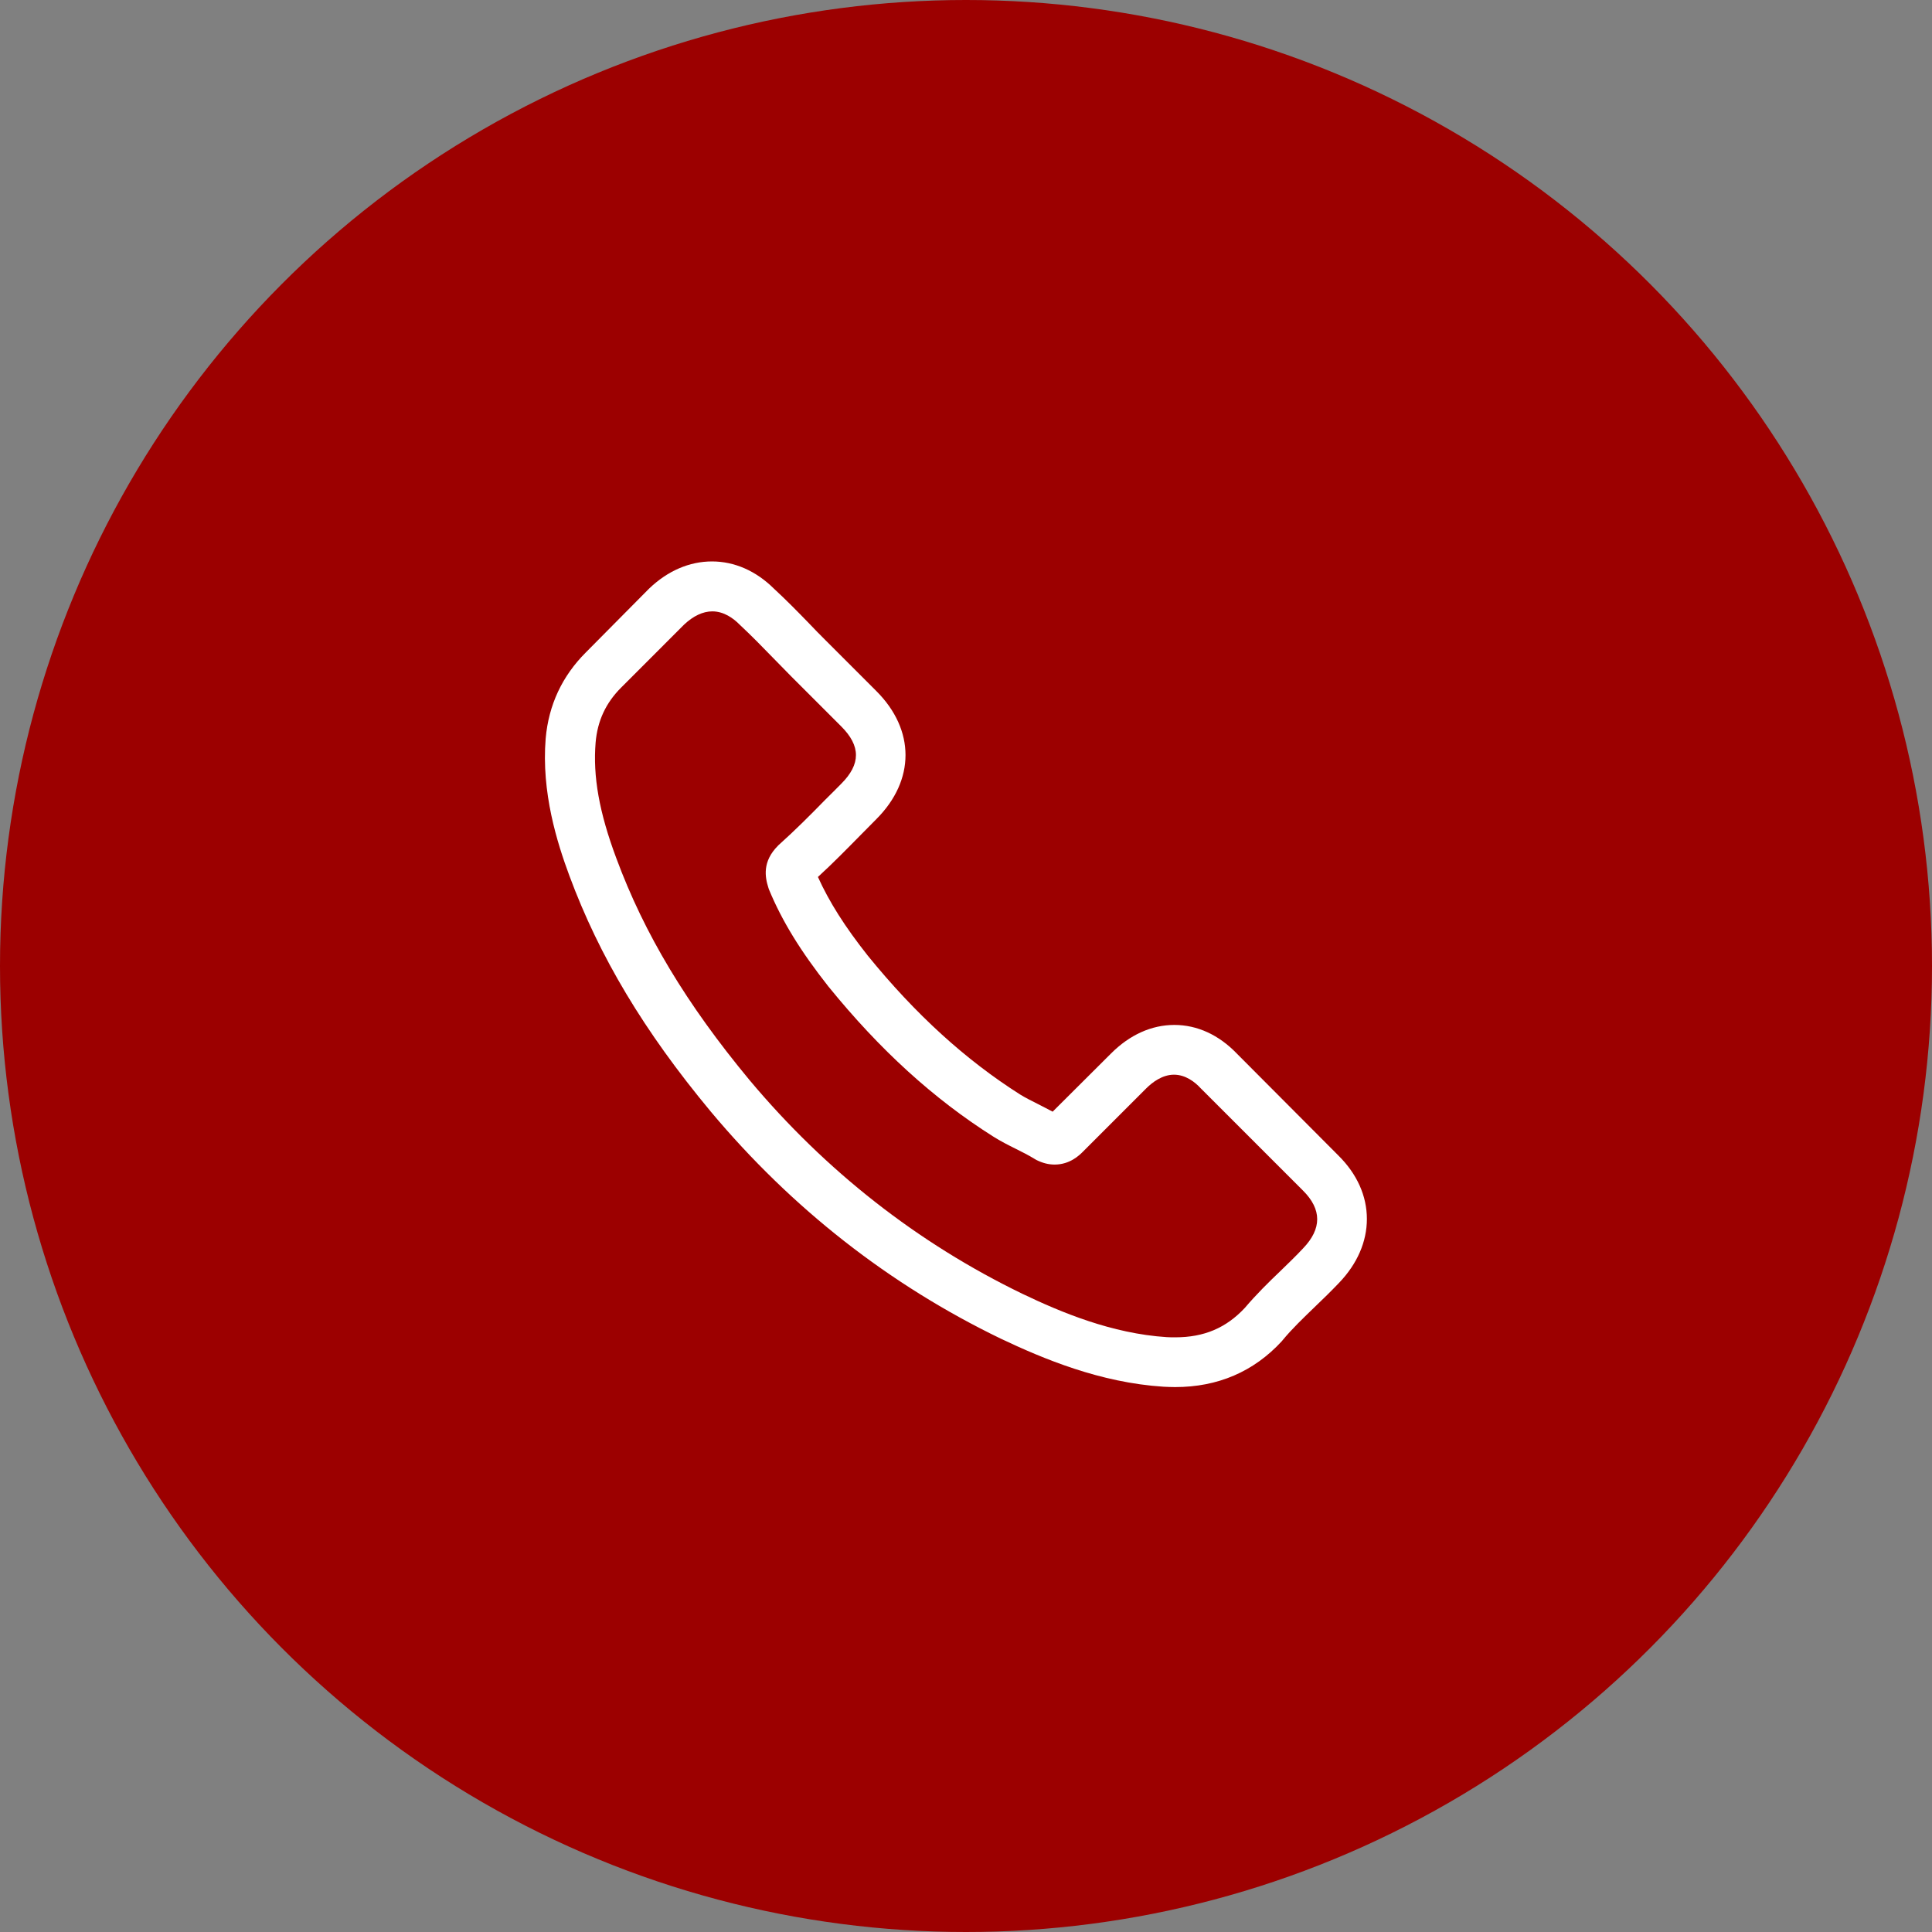
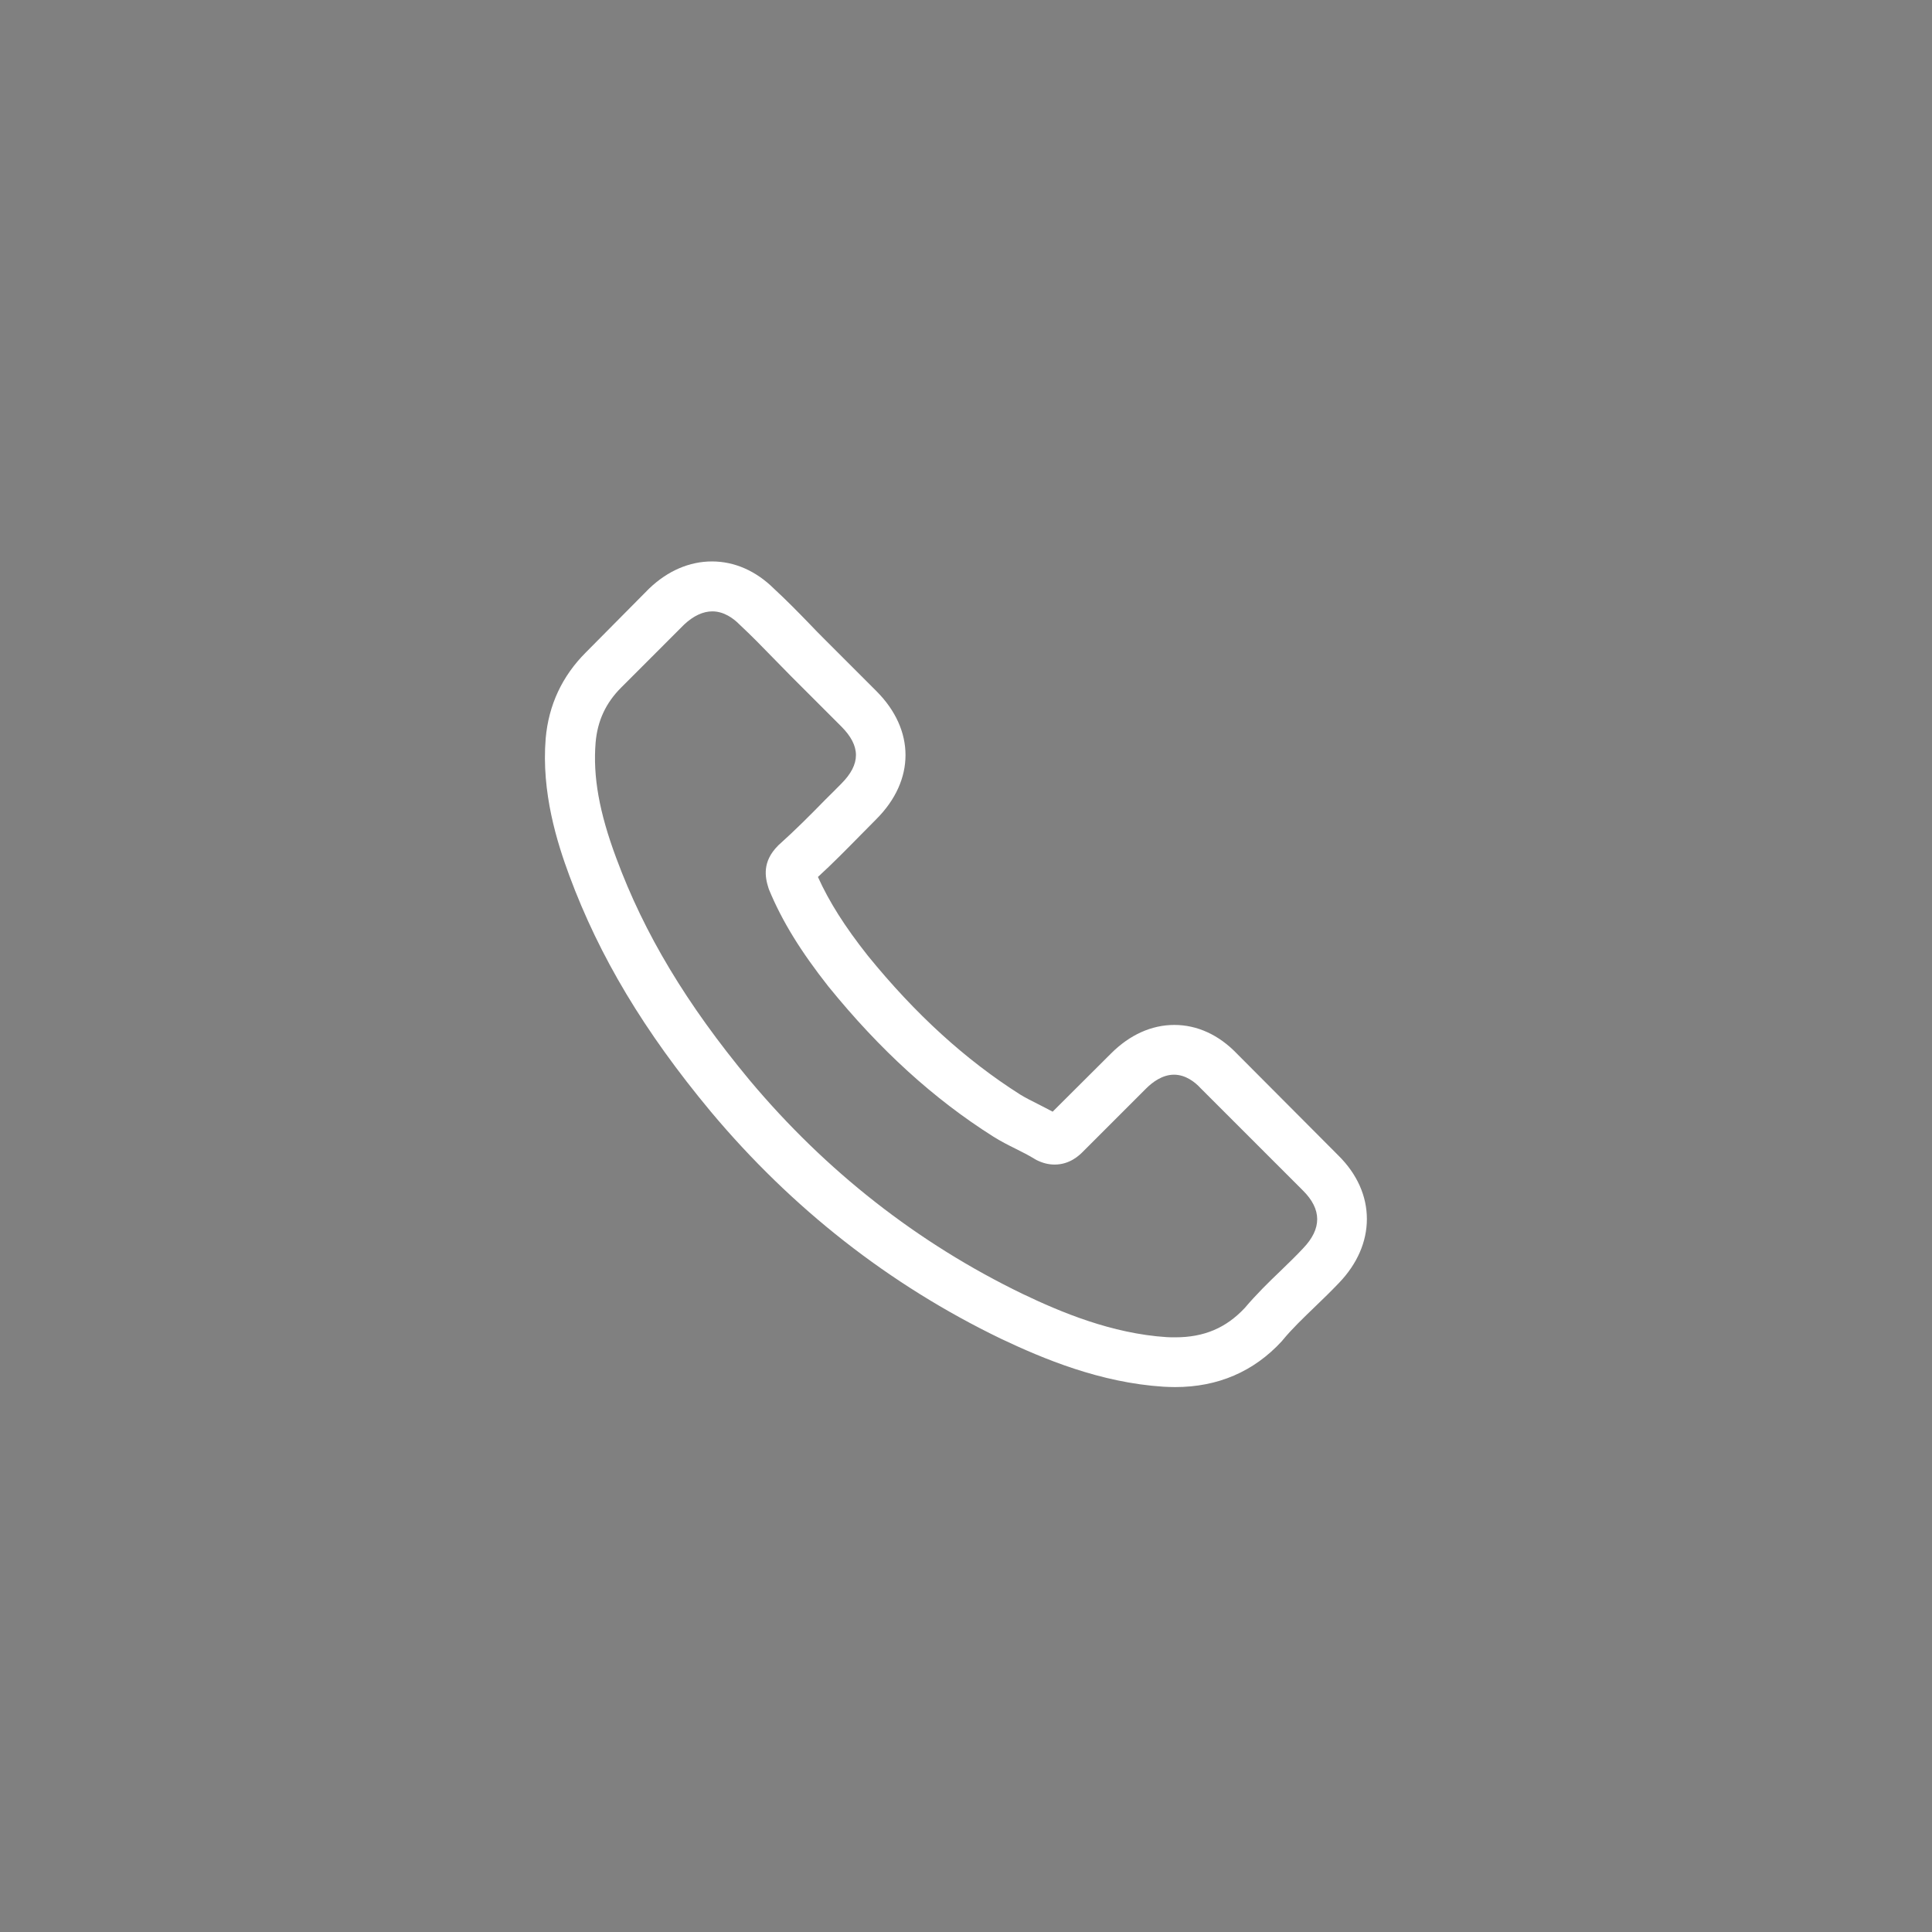
<svg xmlns="http://www.w3.org/2000/svg" width="117" height="117" viewBox="0 0 117 117" fill="none">
  <rect x="0" y="0" width="117" height="117" fill="#808080" stroke="none" />
-   <circle cx="58.5" cy="58.5" r="58.5" fill="#9C0000" />
  <path d="M74.903 63.805C73.817 62.674 72.506 62.069 71.117 62.069C69.74 62.069 68.418 62.663 67.287 63.794L63.747 67.322C63.456 67.165 63.165 67.02 62.885 66.874C62.482 66.672 62.101 66.482 61.776 66.281C58.461 64.175 55.447 61.431 52.558 57.88C51.158 56.11 50.217 54.62 49.533 53.108C50.452 52.268 51.303 51.395 52.132 50.555C52.446 50.241 52.759 49.916 53.073 49.603C55.425 47.25 55.425 44.204 53.073 41.852L50.015 38.794C49.668 38.447 49.309 38.088 48.974 37.73C48.301 37.035 47.596 36.319 46.868 35.647C45.781 34.571 44.482 34 43.115 34C41.749 34 40.427 34.571 39.307 35.647C39.296 35.658 39.296 35.658 39.285 35.669L35.477 39.511C34.043 40.944 33.225 42.692 33.046 44.719C32.777 47.99 33.74 51.036 34.48 53.03C36.294 57.925 39.005 62.461 43.048 67.322C47.954 73.18 53.857 77.806 60.6 81.065C63.176 82.286 66.615 83.731 70.457 83.978C70.692 83.989 70.938 84 71.162 84C73.749 84 75.922 83.07 77.625 81.222C77.636 81.2 77.659 81.189 77.67 81.166C78.252 80.461 78.924 79.822 79.63 79.139C80.112 78.68 80.604 78.198 81.086 77.694C82.195 76.54 82.777 75.196 82.777 73.819C82.777 72.43 82.184 71.097 81.052 69.977L74.903 63.805ZM78.913 75.6C78.902 75.6 78.902 75.611 78.913 75.6C78.476 76.07 78.028 76.496 77.546 76.966C76.819 77.66 76.079 78.388 75.385 79.206C74.254 80.416 72.921 80.987 71.173 80.987C71.005 80.987 70.826 80.987 70.658 80.976C67.332 80.763 64.24 79.464 61.922 78.355C55.582 75.286 50.015 70.929 45.389 65.407C41.57 60.803 39.016 56.547 37.325 51.977C36.283 49.188 35.902 47.015 36.07 44.965C36.182 43.655 36.686 42.569 37.616 41.639L41.435 37.819C41.984 37.304 42.567 37.024 43.138 37.024C43.844 37.024 44.415 37.45 44.773 37.808C44.784 37.819 44.796 37.831 44.807 37.842C45.49 38.48 46.14 39.141 46.823 39.847C47.17 40.205 47.529 40.564 47.887 40.933L50.945 43.991C52.132 45.178 52.132 46.276 50.945 47.463C50.62 47.788 50.306 48.113 49.982 48.426C49.041 49.39 48.145 50.286 47.17 51.16C47.148 51.182 47.125 51.193 47.114 51.215C46.151 52.179 46.33 53.12 46.532 53.758C46.543 53.792 46.554 53.825 46.565 53.859C47.361 55.785 48.481 57.6 50.183 59.762L50.194 59.773C53.286 63.581 56.545 66.549 60.141 68.823C60.6 69.114 61.07 69.35 61.518 69.573C61.922 69.775 62.302 69.966 62.627 70.167C62.672 70.189 62.717 70.223 62.762 70.246C63.142 70.436 63.501 70.525 63.87 70.525C64.8 70.525 65.383 69.943 65.573 69.753L69.404 65.922C69.784 65.541 70.389 65.082 71.095 65.082C71.789 65.082 72.361 65.519 72.708 65.9C72.719 65.911 72.719 65.911 72.73 65.922L78.902 72.094C80.055 73.236 80.055 74.412 78.913 75.6Z" fill="white" />
</svg>